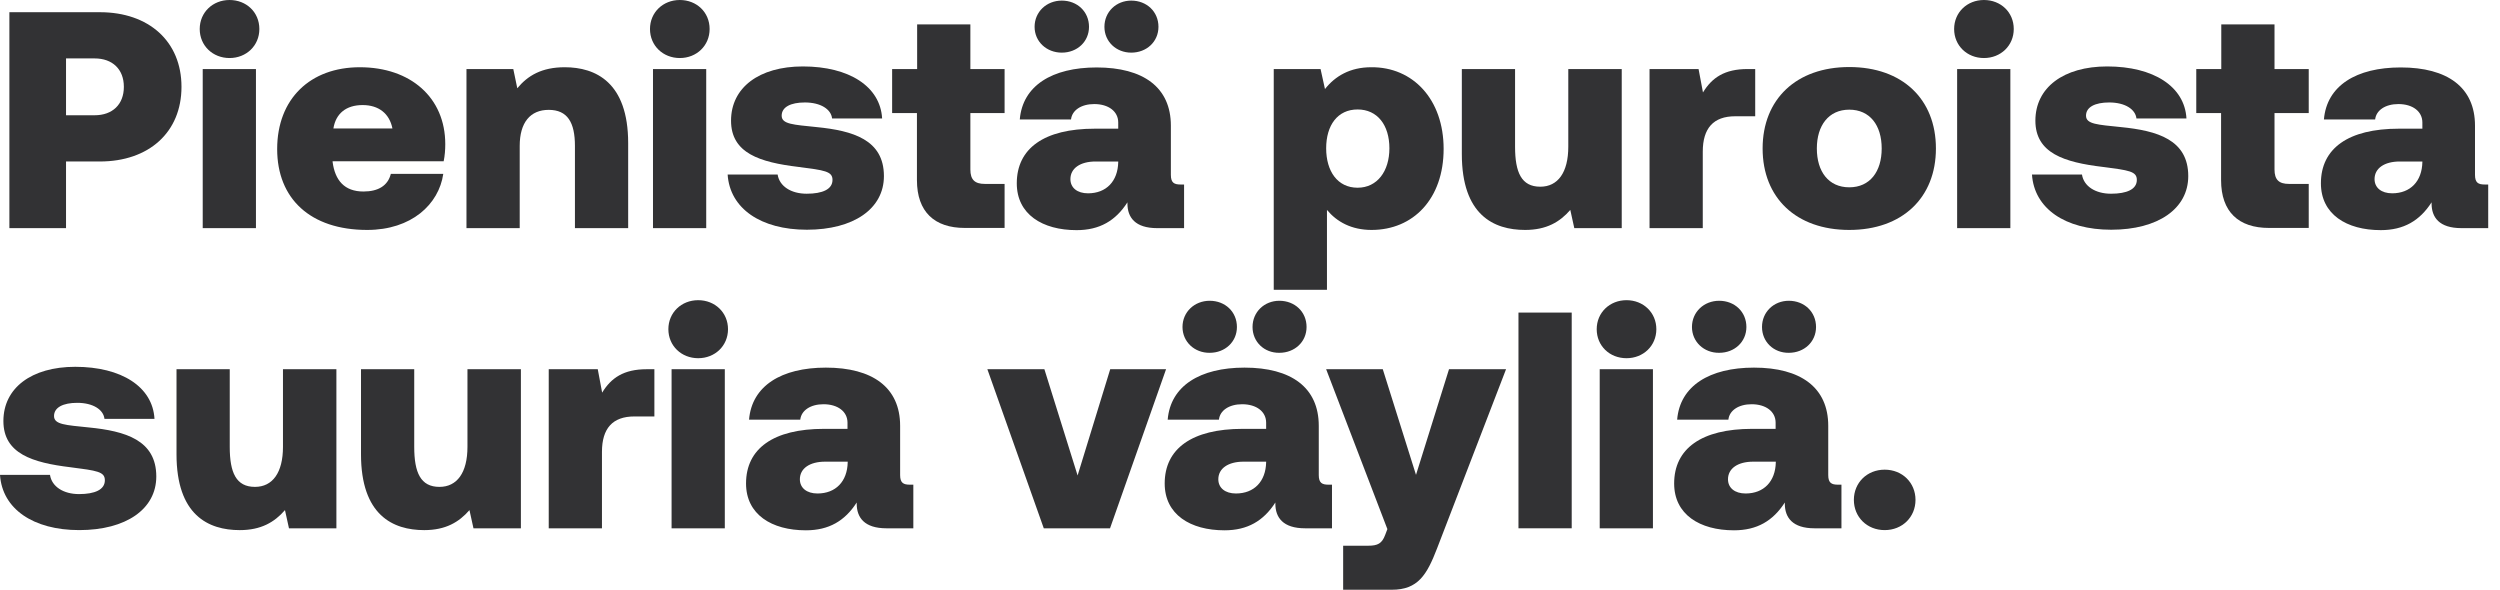
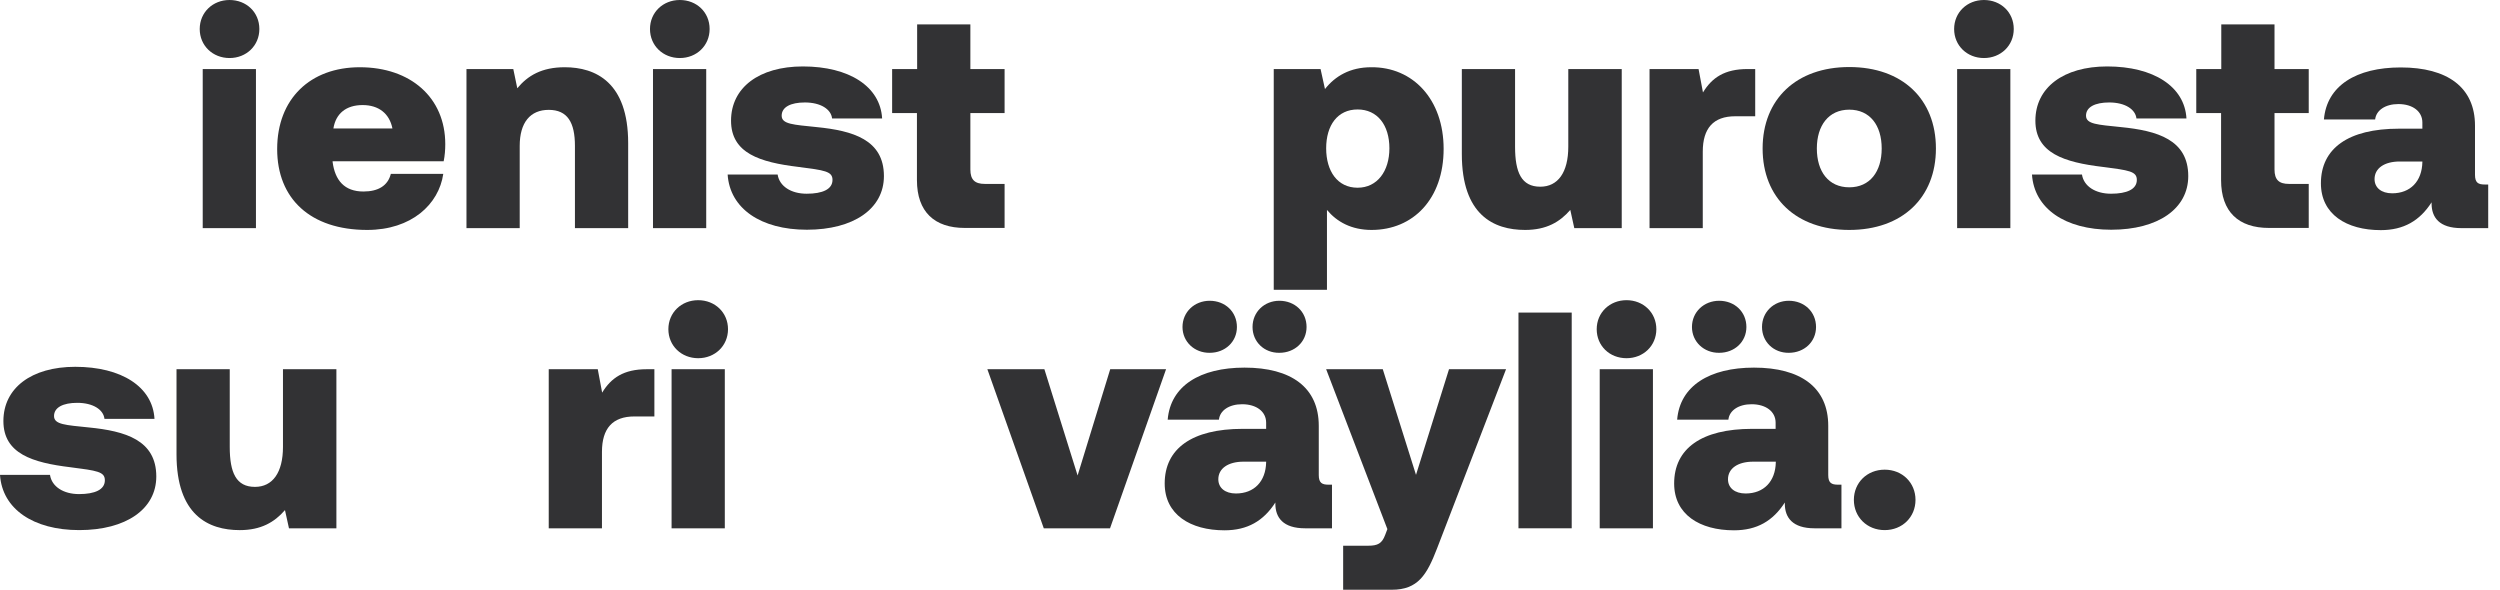
<svg xmlns="http://www.w3.org/2000/svg" width="195" height="46" viewBox="0 0 195 46" fill="none">
-   <path d="M7.788 0.952C11.612 0.952 14.156 3.231 14.156 6.774C14.156 10.317 11.612 12.596 7.788 12.596H5.15V17.794H0.732V0.952H7.788ZM5.15 8.99H7.382C8.771 8.99 9.661 8.147 9.661 6.774C9.661 5.4 8.771 4.557 7.382 4.557H5.15V8.99Z" fill="#323234" />
  <path d="M20.23 2.263C20.23 3.559 19.215 4.527 17.904 4.527C16.593 4.527 15.578 3.559 15.578 2.263C15.578 0.968 16.593 0 17.904 0C19.215 0 20.23 0.952 20.23 2.263ZM19.964 5.385V17.794H15.812V5.385H19.964Z" fill="#323234" />
  <path d="M28.066 5.245C32.03 5.245 34.731 7.617 34.731 11.239C34.731 11.675 34.699 12.128 34.606 12.581H25.943V12.628C26.13 14.064 26.864 14.938 28.347 14.938C29.502 14.938 30.251 14.485 30.485 13.564H34.575C34.231 15.937 32.093 17.935 28.643 17.935C24.195 17.935 21.619 15.484 21.619 11.629C21.619 7.711 24.195 5.245 28.066 5.245ZM30.61 10.021C30.376 8.85 29.533 8.195 28.284 8.195C27.004 8.195 26.193 8.85 26.005 10.021H30.61Z" fill="#323234" />
  <path d="M48.997 11.16V17.794H44.845V11.379C44.845 9.553 44.267 8.569 42.8 8.569C41.364 8.569 40.537 9.553 40.537 11.379V17.794H36.385V5.385H40.037L40.349 6.884C41.161 5.9 42.254 5.245 44.049 5.245C46.453 5.245 48.997 6.415 48.997 11.16Z" fill="#323234" />
  <path d="M55.35 2.263C55.35 3.559 54.336 4.527 53.025 4.527C51.714 4.527 50.699 3.559 50.699 2.263C50.699 0.968 51.714 0 53.025 0C54.336 0 55.35 0.952 55.35 2.263ZM55.085 5.385V17.794H50.933V5.385H55.085Z" fill="#323234" />
  <path d="M60.658 13.627C60.799 14.516 61.688 15.11 62.921 15.11C64.154 15.11 64.935 14.766 64.935 14.033C64.935 13.361 64.326 13.283 62.266 13.018C59.284 12.659 57.021 11.957 57.021 9.412C57.021 6.837 59.206 5.182 62.624 5.182C66.231 5.182 68.665 6.743 68.806 9.24H64.903C64.825 8.522 64.014 7.992 62.781 7.992C61.672 7.992 60.97 8.351 60.97 9.022C60.97 9.693 61.891 9.724 63.686 9.912C66.527 10.193 68.946 10.895 68.946 13.736C68.946 16.28 66.59 17.919 62.937 17.919C59.347 17.919 56.927 16.265 56.756 13.611H60.658V13.627Z" fill="#323234" />
  <path d="M71.537 8.819H69.586V5.385H71.537V1.904H75.689V5.385H78.358V8.819H75.689V13.221C75.689 14.017 76.032 14.345 76.813 14.345H78.358V17.779H75.252C72.895 17.779 71.521 16.53 71.521 14.048V8.819H71.537Z" fill="#323234" />
-   <path d="M92.358 14.376V17.795H90.266C88.533 17.795 87.94 16.952 87.94 15.875V15.781C87.019 17.217 85.771 17.951 83.976 17.951C81.307 17.951 79.309 16.718 79.309 14.298C79.309 11.582 81.431 10.037 85.396 10.037H87.222V9.553C87.222 8.695 86.473 8.117 85.349 8.117C84.335 8.117 83.617 8.601 83.539 9.319H79.543C79.761 6.681 82.071 5.261 85.537 5.261C89.173 5.261 91.328 6.806 91.328 9.803V13.643C91.328 14.267 91.593 14.392 92.092 14.392H92.358V14.376ZM80.698 2.092C80.698 0.921 81.634 0.047 82.82 0.047C84.022 0.047 84.943 0.906 84.943 2.092C84.943 3.247 84.022 4.106 82.82 4.106C81.634 4.106 80.698 3.247 80.698 2.092ZM87.207 12.597H85.459C84.257 12.597 83.492 13.128 83.492 13.971C83.492 14.642 84.022 15.079 84.866 15.079C86.286 15.079 87.191 14.142 87.222 12.644V12.597H87.207ZM86.145 2.092C86.145 0.921 87.067 0.047 88.237 0.047C89.439 0.047 90.36 0.906 90.36 2.092C90.36 3.247 89.439 4.106 88.237 4.106C87.067 4.106 86.145 3.247 86.145 2.092Z" fill="#323234" />
  <path d="M112.603 11.613C112.603 15.516 110.231 17.935 106.984 17.935C105.423 17.935 104.284 17.311 103.503 16.374V22.602H99.352V5.385H103.004L103.348 6.946C104.143 5.932 105.314 5.245 106.953 5.245C110.215 5.214 112.603 7.758 112.603 11.613ZM108.373 11.567C108.373 9.756 107.437 8.538 105.892 8.538C104.331 8.538 103.441 9.771 103.441 11.567C103.441 13.362 104.331 14.642 105.892 14.642C107.421 14.642 108.373 13.362 108.373 11.567Z" fill="#323234" />
  <path d="M126.495 5.385V17.794H122.795L122.483 16.374C121.672 17.311 120.626 17.935 118.956 17.935C116.505 17.935 114.023 16.764 114.023 12.019V5.385H118.175V11.441C118.175 13.455 118.675 14.563 120.142 14.563C121.515 14.563 122.327 13.455 122.327 11.441V5.385H126.495Z" fill="#323234" />
  <path d="M136.906 5.385V9.069H135.345C133.643 9.069 132.816 10.005 132.816 11.832V17.794H128.664V5.385H132.488L132.832 7.211C133.534 6.056 134.518 5.385 136.312 5.385H136.906Z" fill="#323234" />
  <path d="M137.484 11.582C137.484 7.742 140.107 5.229 144.243 5.229C148.38 5.229 151.002 7.726 151.002 11.582C151.002 15.422 148.38 17.935 144.243 17.935C140.107 17.935 137.484 15.437 137.484 11.582ZM146.772 11.582C146.772 9.771 145.851 8.554 144.243 8.554C142.635 8.554 141.714 9.787 141.714 11.582C141.714 13.393 142.635 14.61 144.243 14.61C145.851 14.61 146.772 13.393 146.772 11.582Z" fill="#323234" />
  <path d="M157.073 2.263C157.073 3.559 156.058 4.527 154.747 4.527C153.436 4.527 152.422 3.559 152.422 2.263C152.422 0.968 153.436 0 154.747 0C156.058 0 157.073 0.952 157.073 2.263ZM156.808 5.385V17.794H152.656V5.385H156.808Z" fill="#323234" />
  <path d="M162.396 13.627C162.537 14.516 163.426 15.11 164.66 15.11C165.893 15.11 166.673 14.766 166.673 14.033C166.673 13.361 166.064 13.283 164.004 13.018C161.023 12.659 158.76 11.957 158.76 9.412C158.76 6.837 160.944 5.182 164.363 5.182C167.969 5.182 170.404 6.743 170.544 9.24H166.642C166.564 8.522 165.752 7.992 164.519 7.992C163.411 7.992 162.709 8.351 162.709 9.022C162.709 9.693 163.63 9.724 165.424 9.912C168.265 10.193 170.684 10.895 170.684 13.736C170.684 16.28 168.328 17.919 164.675 17.919C161.085 17.919 158.666 16.265 158.494 13.611H162.396V13.627Z" fill="#323234" />
  <path d="M173.26 8.819H171.309V5.385H173.26V1.904H177.412V5.385H180.081V8.819H177.412V13.221C177.412 14.017 177.755 14.345 178.536 14.345H180.081V17.779H176.975C174.618 17.779 173.244 16.53 173.244 14.048V8.819H173.26Z" fill="#323234" />
  <path d="M194.08 14.376V17.794H191.989C190.256 17.794 189.663 16.951 189.663 15.874V15.781C188.742 17.217 187.493 17.95 185.698 17.95C183.029 17.95 181.031 16.717 181.031 14.298C181.031 11.582 183.154 10.037 187.119 10.037H188.945V9.553C188.945 8.694 188.196 8.117 187.072 8.117C186.057 8.117 185.339 8.601 185.261 9.319H181.266C181.484 6.681 183.794 5.26 187.259 5.26C190.896 5.26 193.05 6.806 193.05 9.802V13.642C193.05 14.267 193.316 14.392 193.815 14.392H194.08V14.376ZM188.929 12.597H187.181C185.979 12.597 185.215 13.127 185.215 13.97C185.215 14.641 185.745 15.078 186.588 15.078C188.009 15.078 188.914 14.142 188.945 12.643V12.597H188.929Z" fill="#323234" />
  <path d="M3.902 37.056C4.043 37.946 4.932 38.539 6.166 38.539C7.399 38.539 8.179 38.195 8.179 37.462C8.179 36.79 7.57 36.712 5.51 36.447C2.529 36.088 0.265 35.386 0.265 32.841C0.265 30.266 2.451 28.611 5.869 28.611C9.475 28.611 11.91 30.172 12.05 32.67H8.148C8.07 31.952 7.258 31.421 6.025 31.421C4.917 31.421 4.214 31.78 4.214 32.451C4.214 33.122 5.135 33.154 6.93 33.341C9.771 33.622 12.191 34.324 12.191 37.165C12.191 39.709 9.834 41.348 6.181 41.348C2.591 41.348 0.172 39.694 0 37.04H3.902V37.056Z" fill="#323234" />
  <path d="M26.239 28.799V41.208H22.54L22.228 39.788C21.416 40.724 20.37 41.349 18.7 41.349C16.249 41.349 13.768 40.178 13.768 35.433V28.799H17.92V34.855C17.92 36.869 18.419 37.977 19.886 37.977C21.26 37.977 22.072 36.869 22.072 34.855V28.799H26.239Z" fill="#323234" />
-   <path d="M40.63 28.799V41.208H36.931L36.618 39.788C35.807 40.724 34.761 41.349 33.091 41.349C30.64 41.349 28.158 40.178 28.158 35.433V28.799H32.31V34.855C32.31 36.869 32.81 37.977 34.277 37.977C35.651 37.977 36.462 36.869 36.462 34.855V28.799H40.63Z" fill="#323234" />
  <path d="M51.042 28.799V32.483H49.481C47.78 32.483 46.953 33.419 46.953 35.245V41.208H42.801V28.799H46.625L46.968 30.625C47.671 29.47 48.654 28.799 50.449 28.799H51.042Z" fill="#323234" />
  <path d="M56.785 25.677C56.785 26.972 55.77 27.94 54.459 27.94C53.147 27.94 52.133 26.972 52.133 25.677C52.133 24.381 53.147 23.414 54.459 23.414C55.77 23.414 56.785 24.381 56.785 25.677ZM56.535 28.799V41.208H52.383V28.799H56.535Z" fill="#323234" />
-   <path d="M71.24 37.789V41.208H69.149C67.417 41.208 66.823 40.365 66.823 39.288V39.194C65.902 40.63 64.654 41.364 62.859 41.364C60.19 41.364 58.191 40.131 58.191 37.711C58.191 34.995 60.314 33.45 64.279 33.45H66.105V32.966C66.105 32.108 65.356 31.53 64.232 31.53C63.218 31.53 62.499 32.014 62.421 32.732H58.426C58.644 30.094 60.954 28.674 64.419 28.674C68.057 28.674 70.21 30.219 70.21 33.216V37.056C70.21 37.68 70.476 37.805 70.975 37.805H71.24V37.789ZM66.105 36.01H64.357C63.155 36.01 62.39 36.541 62.39 37.384C62.39 38.055 62.921 38.492 63.764 38.492C65.184 38.492 66.09 37.555 66.121 36.057V36.01H66.105Z" fill="#323234" />
  <path d="M81.462 28.799L84.053 37.087L86.597 28.799H90.953L86.582 41.208H81.415L77.014 28.799H81.462Z" fill="#323234" />
  <path d="M103.895 37.789V41.208H101.803C100.07 41.208 99.478 40.365 99.478 39.288V39.194C98.557 40.63 97.308 41.364 95.512 41.364C92.843 41.364 90.846 40.131 90.846 37.712C90.846 34.995 92.969 33.45 96.933 33.45H98.759V32.966C98.759 32.108 98.01 31.53 96.886 31.53C95.871 31.53 95.154 32.014 95.076 32.732H91.08C91.298 30.094 93.609 28.674 97.073 28.674C100.71 28.674 102.864 30.219 102.864 33.216V37.056C102.864 37.68 103.13 37.805 103.629 37.805H103.895V37.789ZM92.235 25.505C92.235 24.334 93.171 23.46 94.358 23.46C95.559 23.46 96.48 24.319 96.48 25.505C96.48 26.66 95.559 27.519 94.358 27.519C93.171 27.534 92.235 26.66 92.235 25.505ZM98.744 36.01H96.996C95.793 36.01 95.029 36.541 95.029 37.384C95.029 38.055 95.559 38.492 96.402 38.492C97.823 38.492 98.728 37.555 98.759 36.057V36.01H98.744ZM97.698 25.505C97.698 24.334 98.619 23.46 99.79 23.46C100.991 23.46 101.912 24.319 101.912 25.505C101.912 26.66 100.991 27.519 99.79 27.519C98.603 27.534 97.698 26.66 97.698 25.505Z" fill="#323234" />
  <path d="M107.857 28.799L110.448 37.04L113.023 28.799H117.472L112.087 42.785C111.291 44.845 110.604 46 108.559 46H104.766V42.566H106.717C107.467 42.566 107.794 42.394 108.044 41.723L108.216 41.27L103.439 28.799H107.857Z" fill="#323234" />
  <path d="M122.593 24.381V41.207H118.441V24.381H122.593Z" fill="#323234" />
  <path d="M129.195 25.677C129.195 26.972 128.18 27.94 126.869 27.94C125.542 27.94 124.543 26.972 124.543 25.677C124.543 24.381 125.558 23.414 126.869 23.414C128.18 23.414 129.195 24.381 129.195 25.677ZM128.929 28.799V41.208H124.777V28.799H128.929Z" fill="#323234" />
  <path d="M143.633 37.789V41.208H141.541C139.809 41.208 139.216 40.365 139.216 39.288V39.194C138.295 40.63 137.046 41.364 135.251 41.364C132.582 41.364 130.584 40.131 130.584 37.712C130.584 34.995 132.707 33.45 136.671 33.45H138.498V32.966C138.498 32.108 137.749 31.53 136.625 31.53C135.61 31.53 134.892 32.014 134.814 32.732H130.818C131.037 30.094 133.347 28.674 136.812 28.674C140.449 28.674 142.603 30.219 142.603 33.216V37.056C142.603 37.68 142.868 37.805 143.368 37.805H143.633V37.789ZM131.973 25.505C131.973 24.334 132.91 23.46 134.096 23.46C135.298 23.46 136.219 24.319 136.219 25.505C136.219 26.66 135.298 27.519 134.096 27.519C132.91 27.534 131.973 26.66 131.973 25.505ZM138.498 36.01H136.749C135.548 36.01 134.783 36.541 134.783 37.384C134.783 38.055 135.314 38.492 136.157 38.492C137.577 38.492 138.482 37.555 138.513 36.057V36.01H138.498ZM137.437 25.505C137.437 24.334 138.357 23.46 139.528 23.46C140.73 23.46 141.651 24.319 141.651 25.505C141.651 26.66 140.73 27.519 139.528 27.519C138.341 27.534 137.437 26.66 137.437 25.505Z" fill="#323234" />
  <path d="M147.005 36.634C148.379 36.634 149.409 37.649 149.409 38.991C149.409 40.334 148.379 41.348 147.005 41.348C145.632 41.348 144.602 40.334 144.602 38.991C144.602 37.649 145.632 36.634 147.005 36.634Z" fill="#323234" />
</svg>